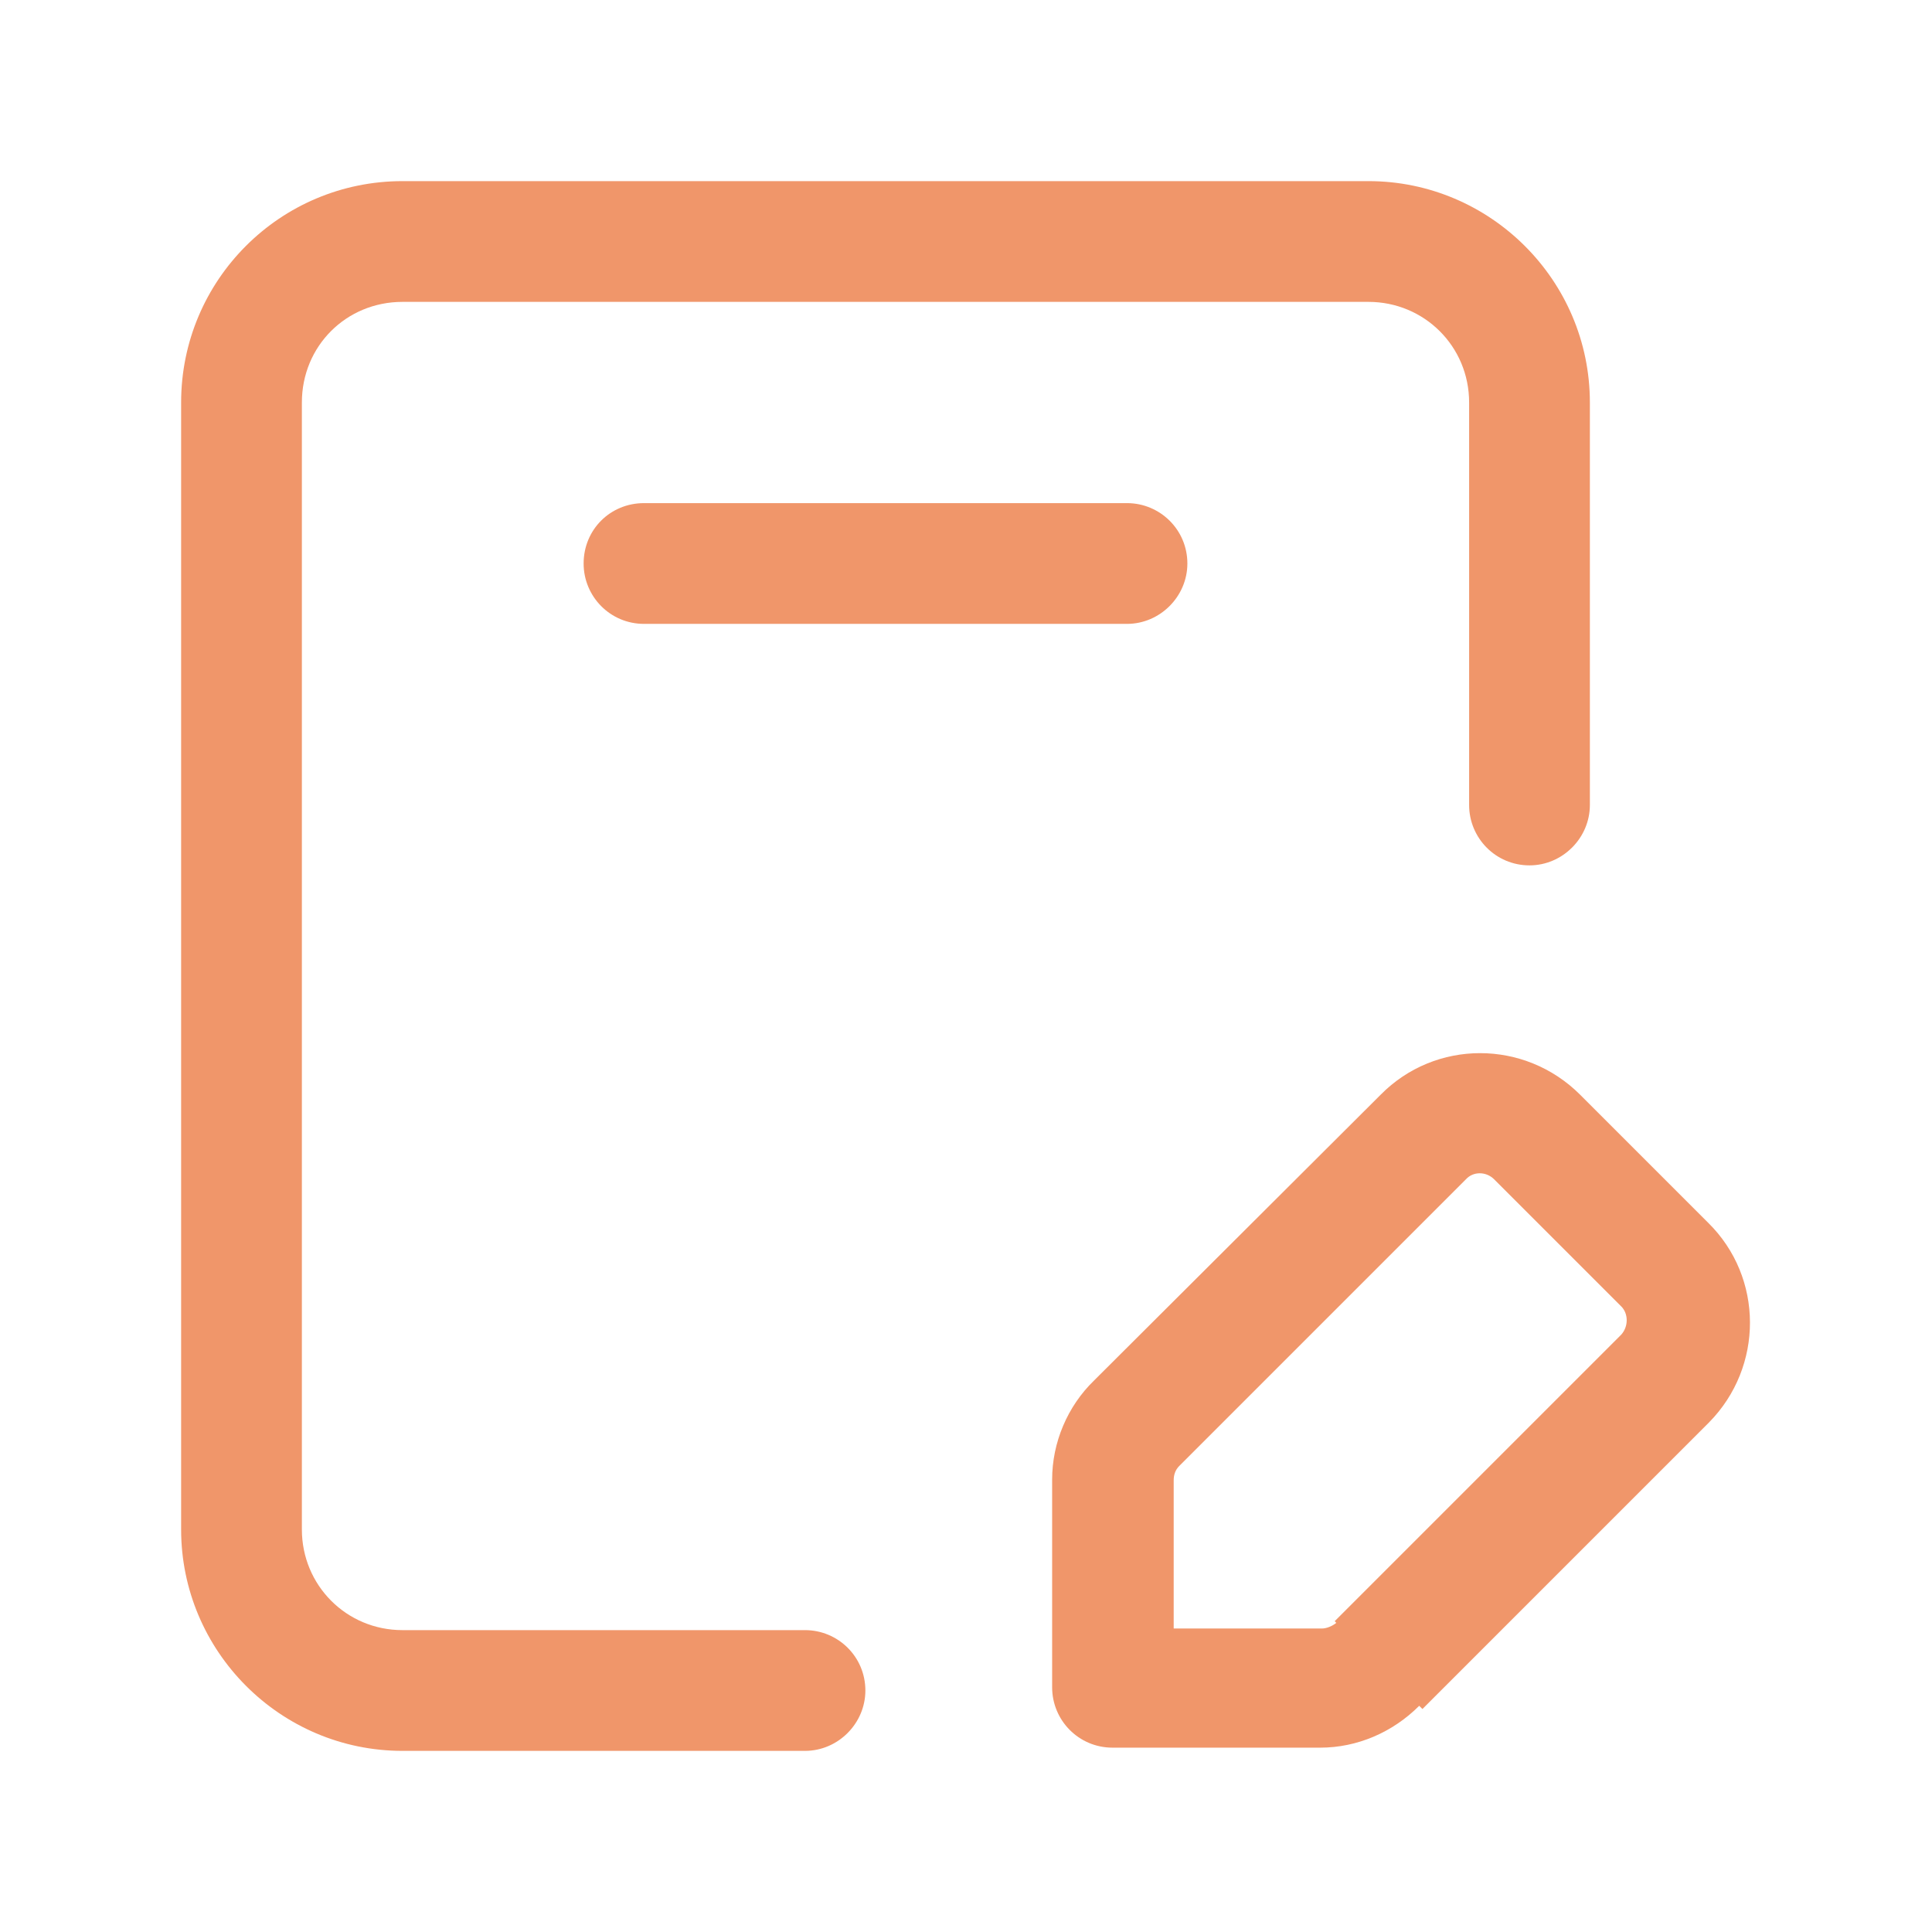
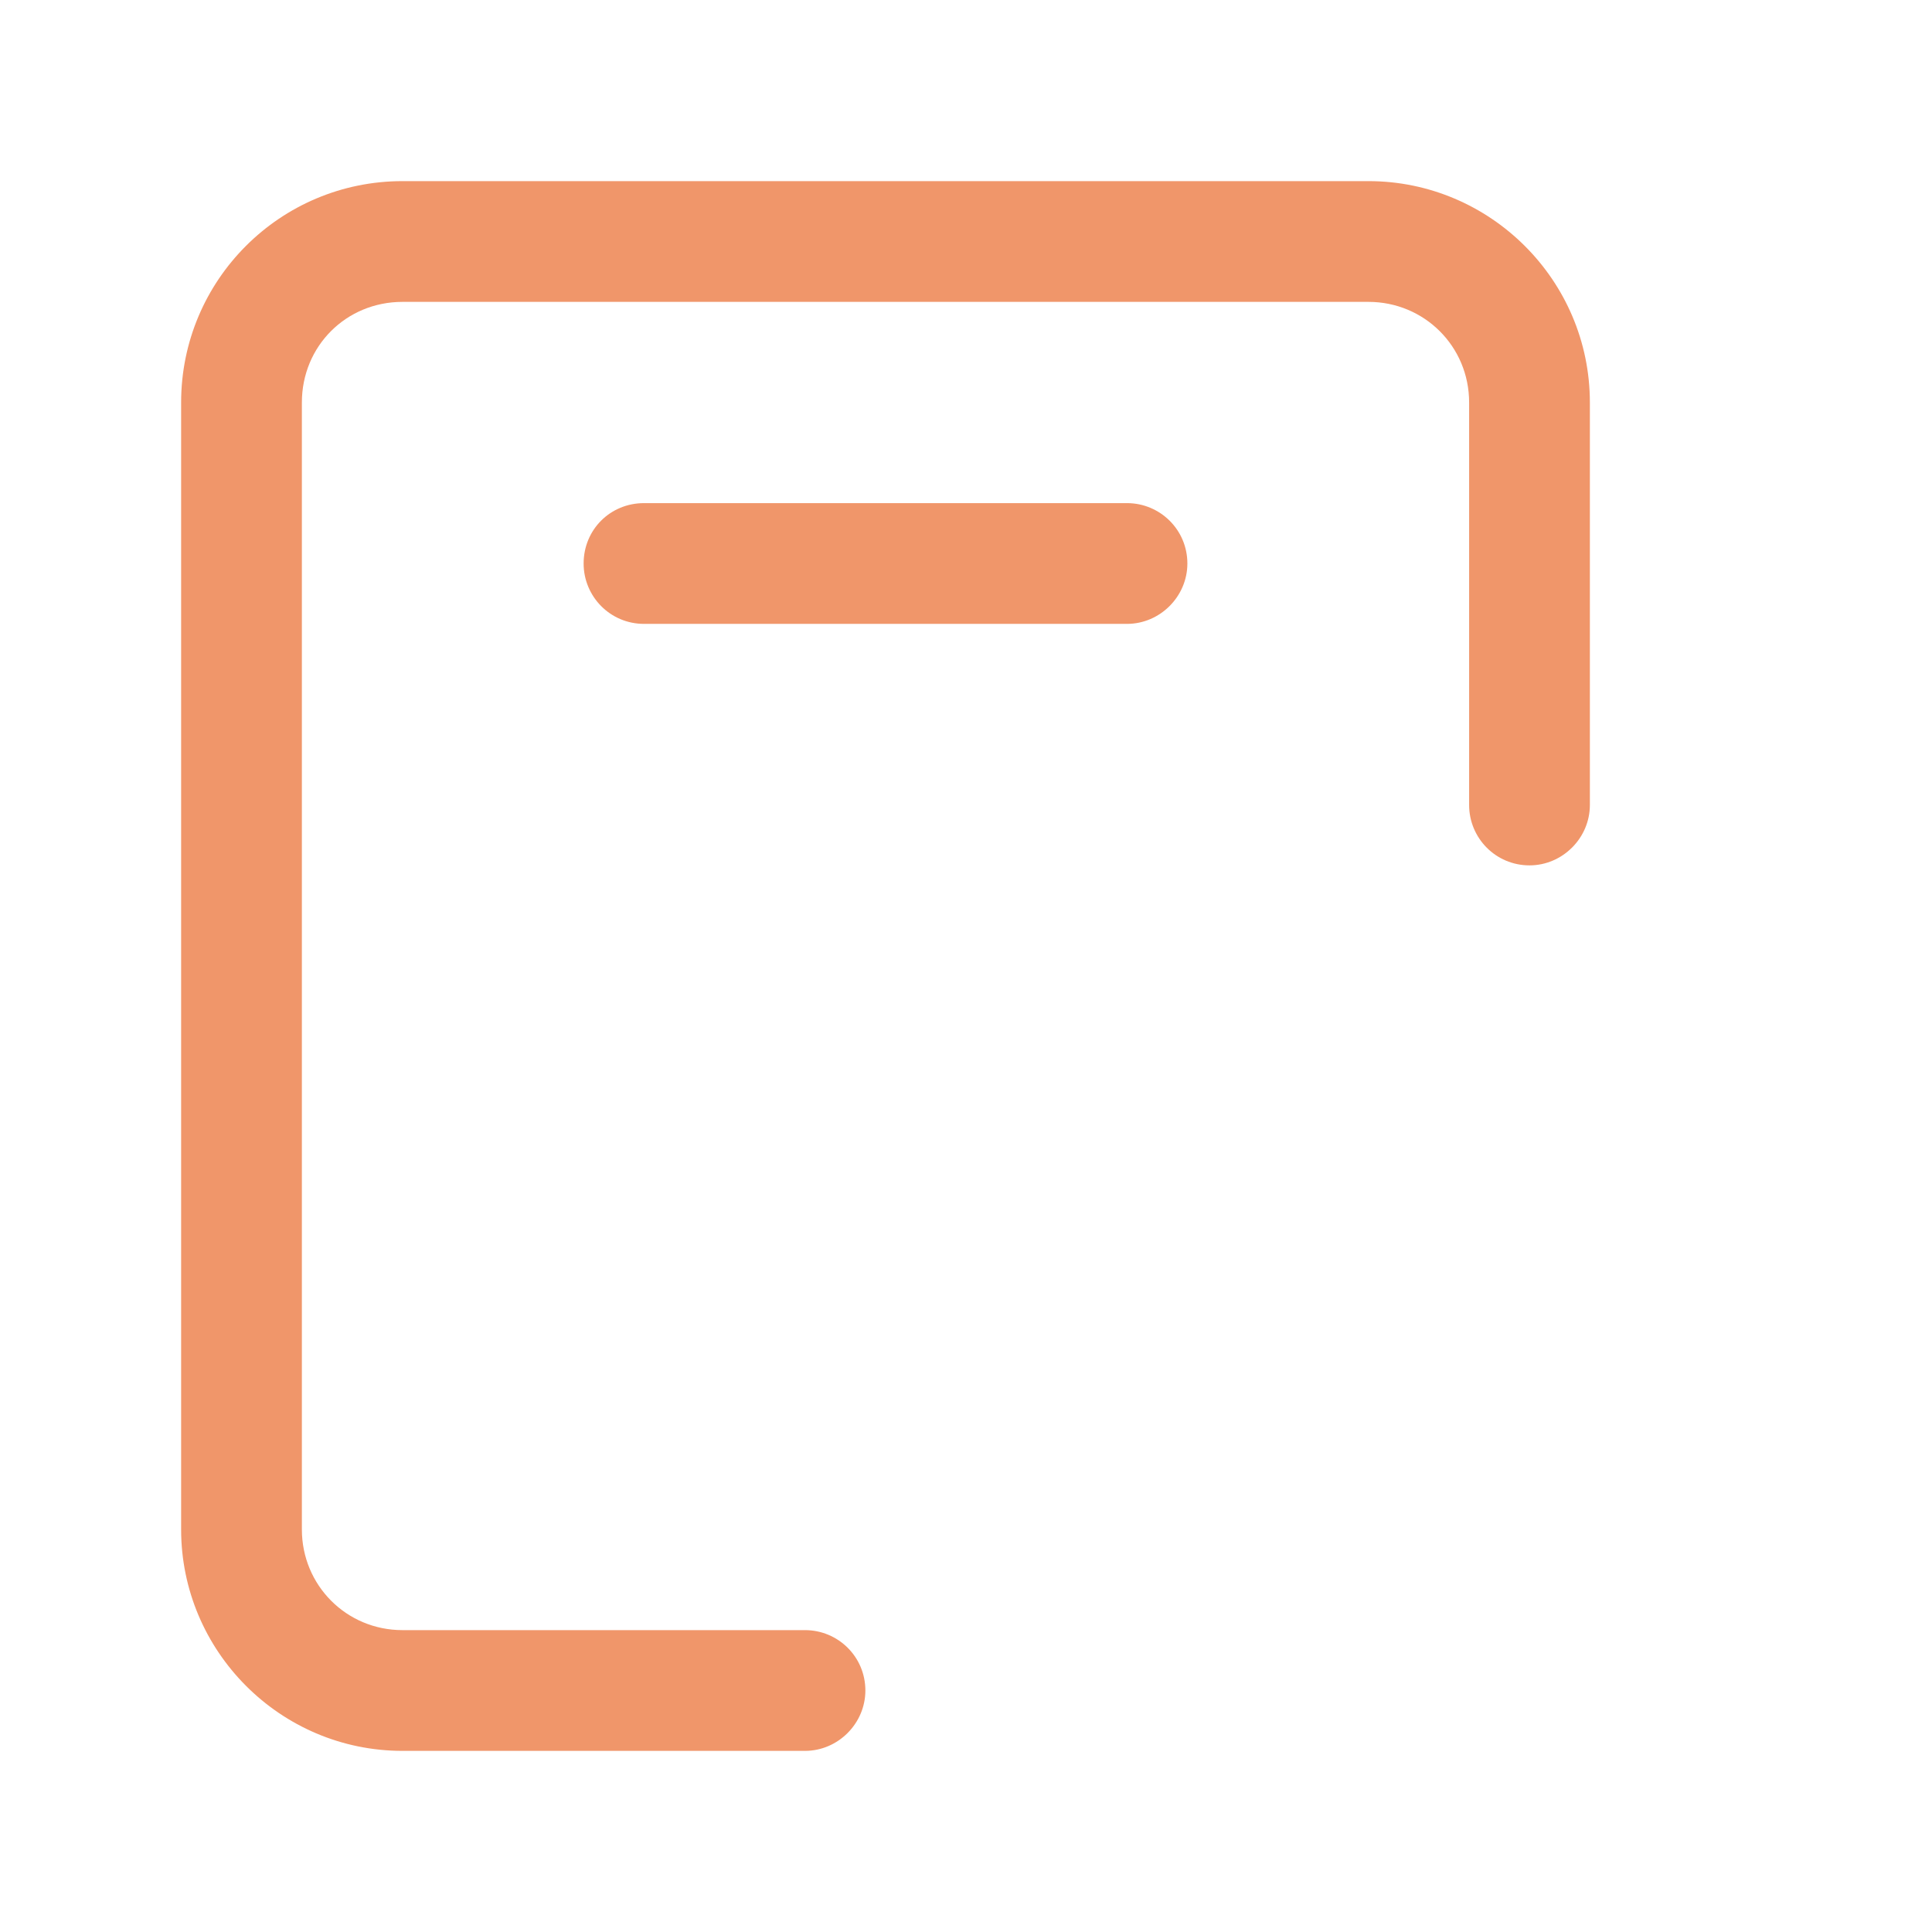
<svg xmlns="http://www.w3.org/2000/svg" viewBox="0 0 24 24">
  <g fill="#F0966A">
    <path d="M19.75 10V5c0-1.52-1.24-2.75-2.75-2.75H5C3.48 2.25 2.25 3.48 2.25 5v14c0 1.51 1.23 2.75 2.75 2.75h5c.41 0 .75-.34.75-.75 0-.42-.34-.75-.75-.75H5c-.7 0-1.25-.56-1.25-1.25V5c0-.7.55-1.25 1.25-1.25h12c.69 0 1.25.55 1.25 1.25v5c0 .41.33.75.75.75 .41 0 .75-.34.75-.75Z" />
-     <path d="M17.67 21.23l3.56-3.56c.68-.69.68-1.8-.01-2.48l-1.59-1.59c-.69-.69-1.8-.69-2.48 0l-3.56 3.55c-.33.32-.52.77-.52 1.23v2.58c0 .41.33.75.75.75h2.58c.46 0 .9-.19 1.23-.52Zm-1.07-1.07c-.05.04-.12.07-.18.07h-2.59l.75.75v-2.59c0-.07.02-.13.07-.18l3.56-3.56c.09-.1.25-.1.35-.001l1.58 1.58c.09.09.09.25 0 .35l-3.56 3.56Z" />
    <path d="M8 7.75h6c.41 0 .75-.34.75-.75 0-.42-.34-.75-.75-.75H8c-.42 0-.75.33-.75.75 0 .41.33.75.75.75Z" />
  </g>
-   <path fill="none" d="M0 0h24v24H0Z" />
</svg>